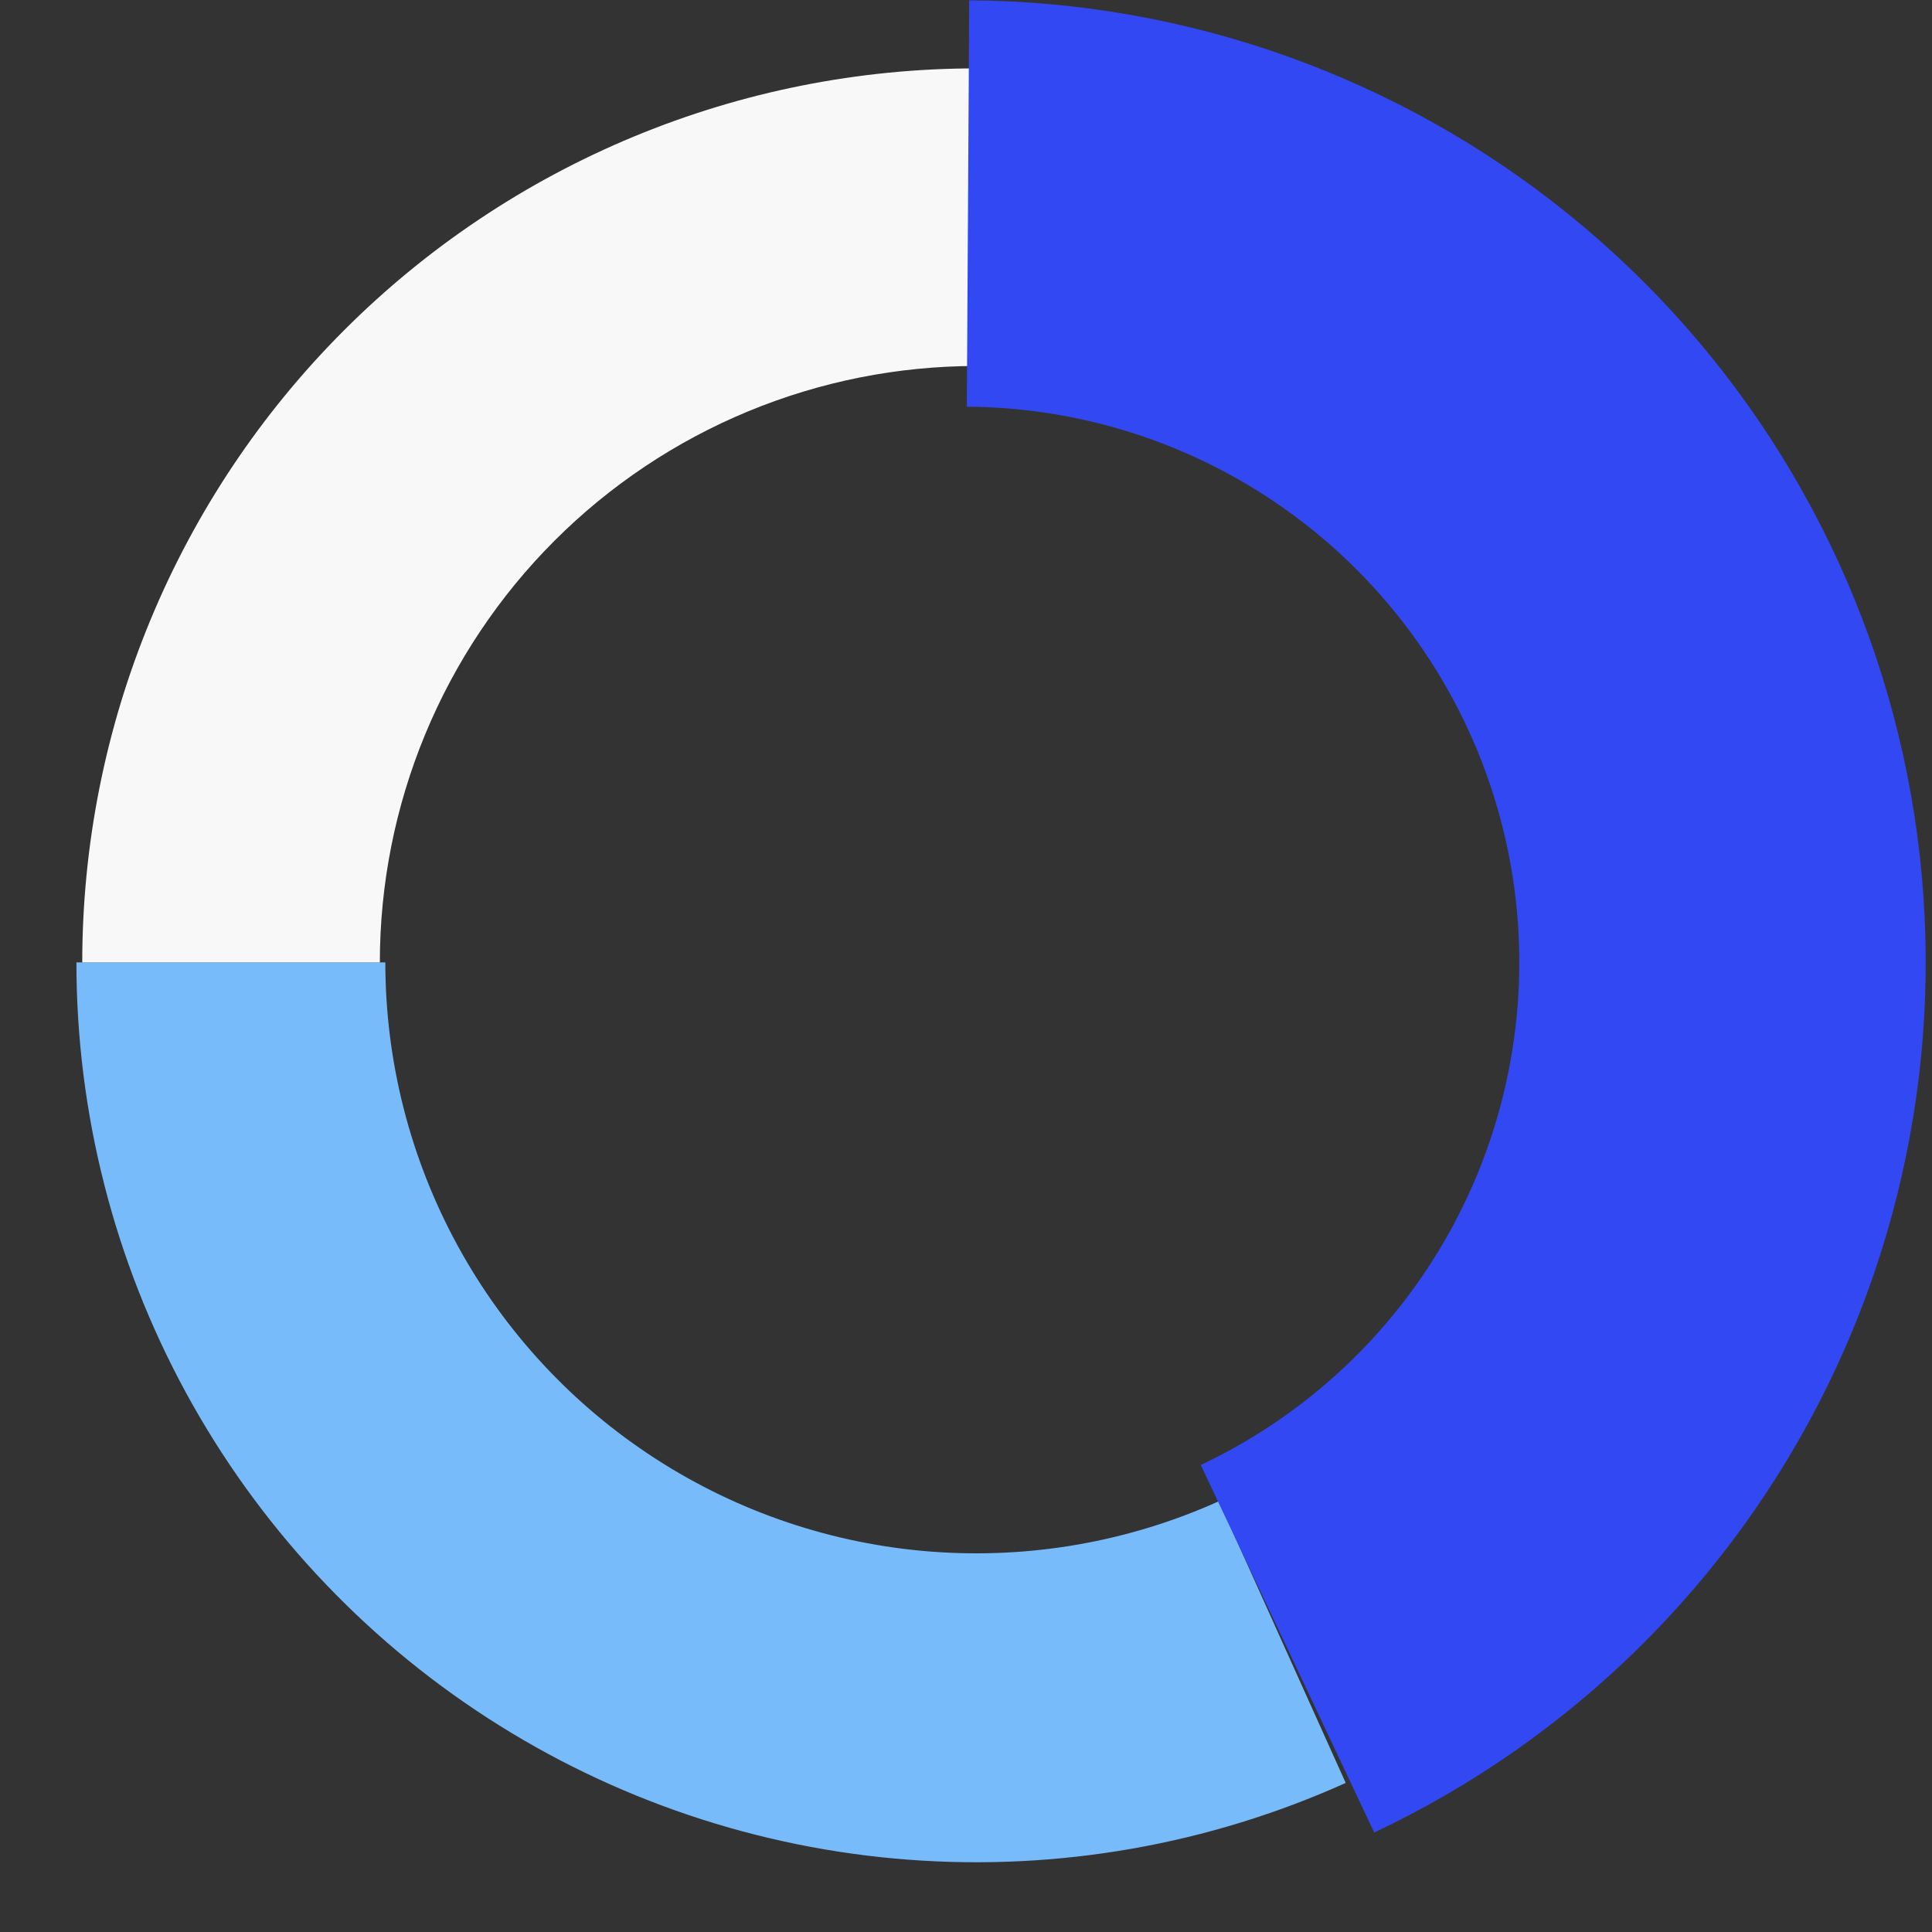
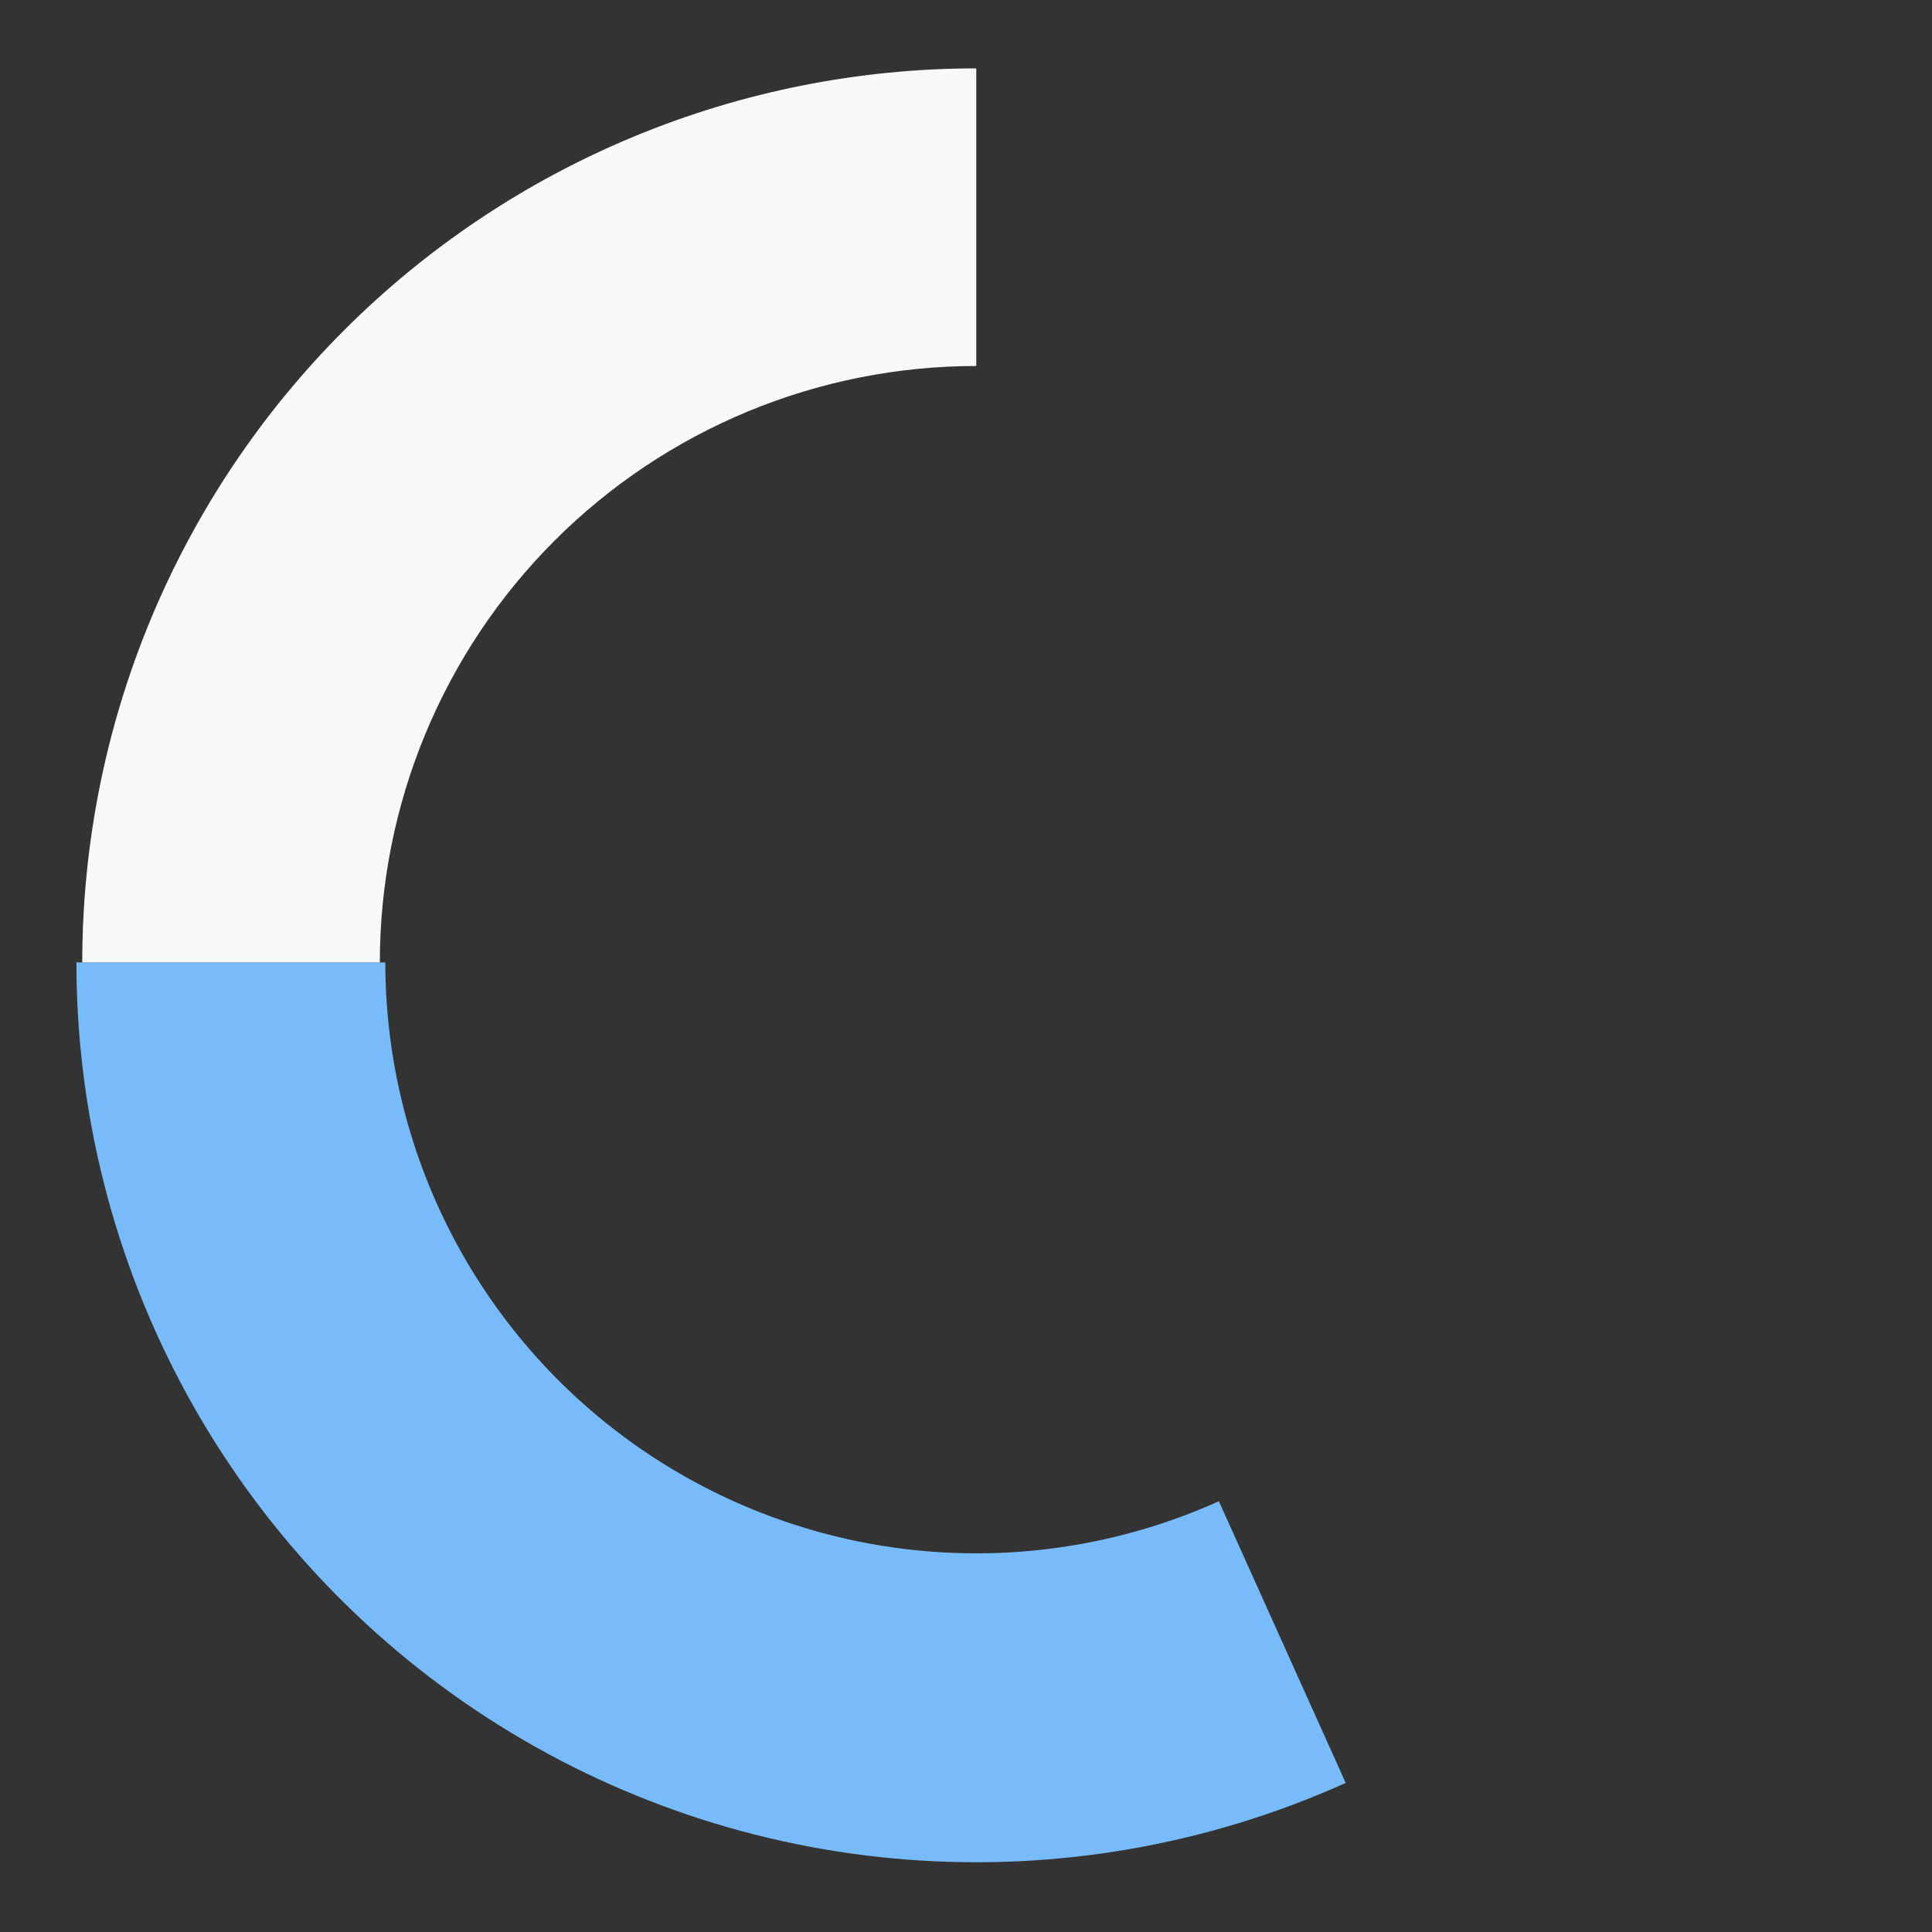
<svg xmlns="http://www.w3.org/2000/svg" width="125" height="125" viewBox="0 0 125 125" fill="none">
  <rect x="0" y="0" width="125" height="125" fill="#333333" stroke="none" />
  <path d="M4.944 62.268C4.944 71.992 7.38 81.561 12.029 90.102C16.678 98.642 23.392 105.883 31.558 111.162C39.724 116.441 49.083 119.59 58.779 120.322C68.475 121.055 78.201 119.347 87.067 115.355L78.862 97.13C73.039 99.752 66.652 100.873 60.285 100.392C53.917 99.911 47.771 97.843 42.408 94.376C37.045 90.91 32.636 86.155 29.584 80.546C26.531 74.938 24.931 68.654 24.931 62.268H4.944Z" fill="#78BBFB" />
  <path d="M63.164 4.425C55.568 4.425 48.047 5.921 41.029 8.828C34.011 11.735 27.634 15.996 22.263 21.367C16.892 26.738 12.631 33.115 9.725 40.133C6.818 47.15 5.322 54.672 5.322 62.268H24.576C24.576 57.2 25.574 52.183 27.513 47.501C29.453 42.819 32.295 38.565 35.878 34.982C39.462 31.399 43.715 28.556 48.397 26.617C53.079 24.678 58.097 23.68 63.164 23.68V4.425Z" fill="#F8F8F8" />
-   <path d="M88.912 118.563C101.675 112.54 112.012 102.358 118.229 89.688C124.445 77.019 126.172 62.612 123.126 48.832C120.08 35.052 112.442 22.716 101.464 13.847C90.486 4.978 76.821 0.102 62.708 0.02L62.554 26.314C70.706 26.361 78.599 29.177 84.94 34.3C91.28 39.423 95.692 46.548 97.451 54.508C99.211 62.467 98.213 70.788 94.623 78.106C91.032 85.424 85.061 91.305 77.689 94.784L88.912 118.563Z" fill="#3248F3" />
</svg>